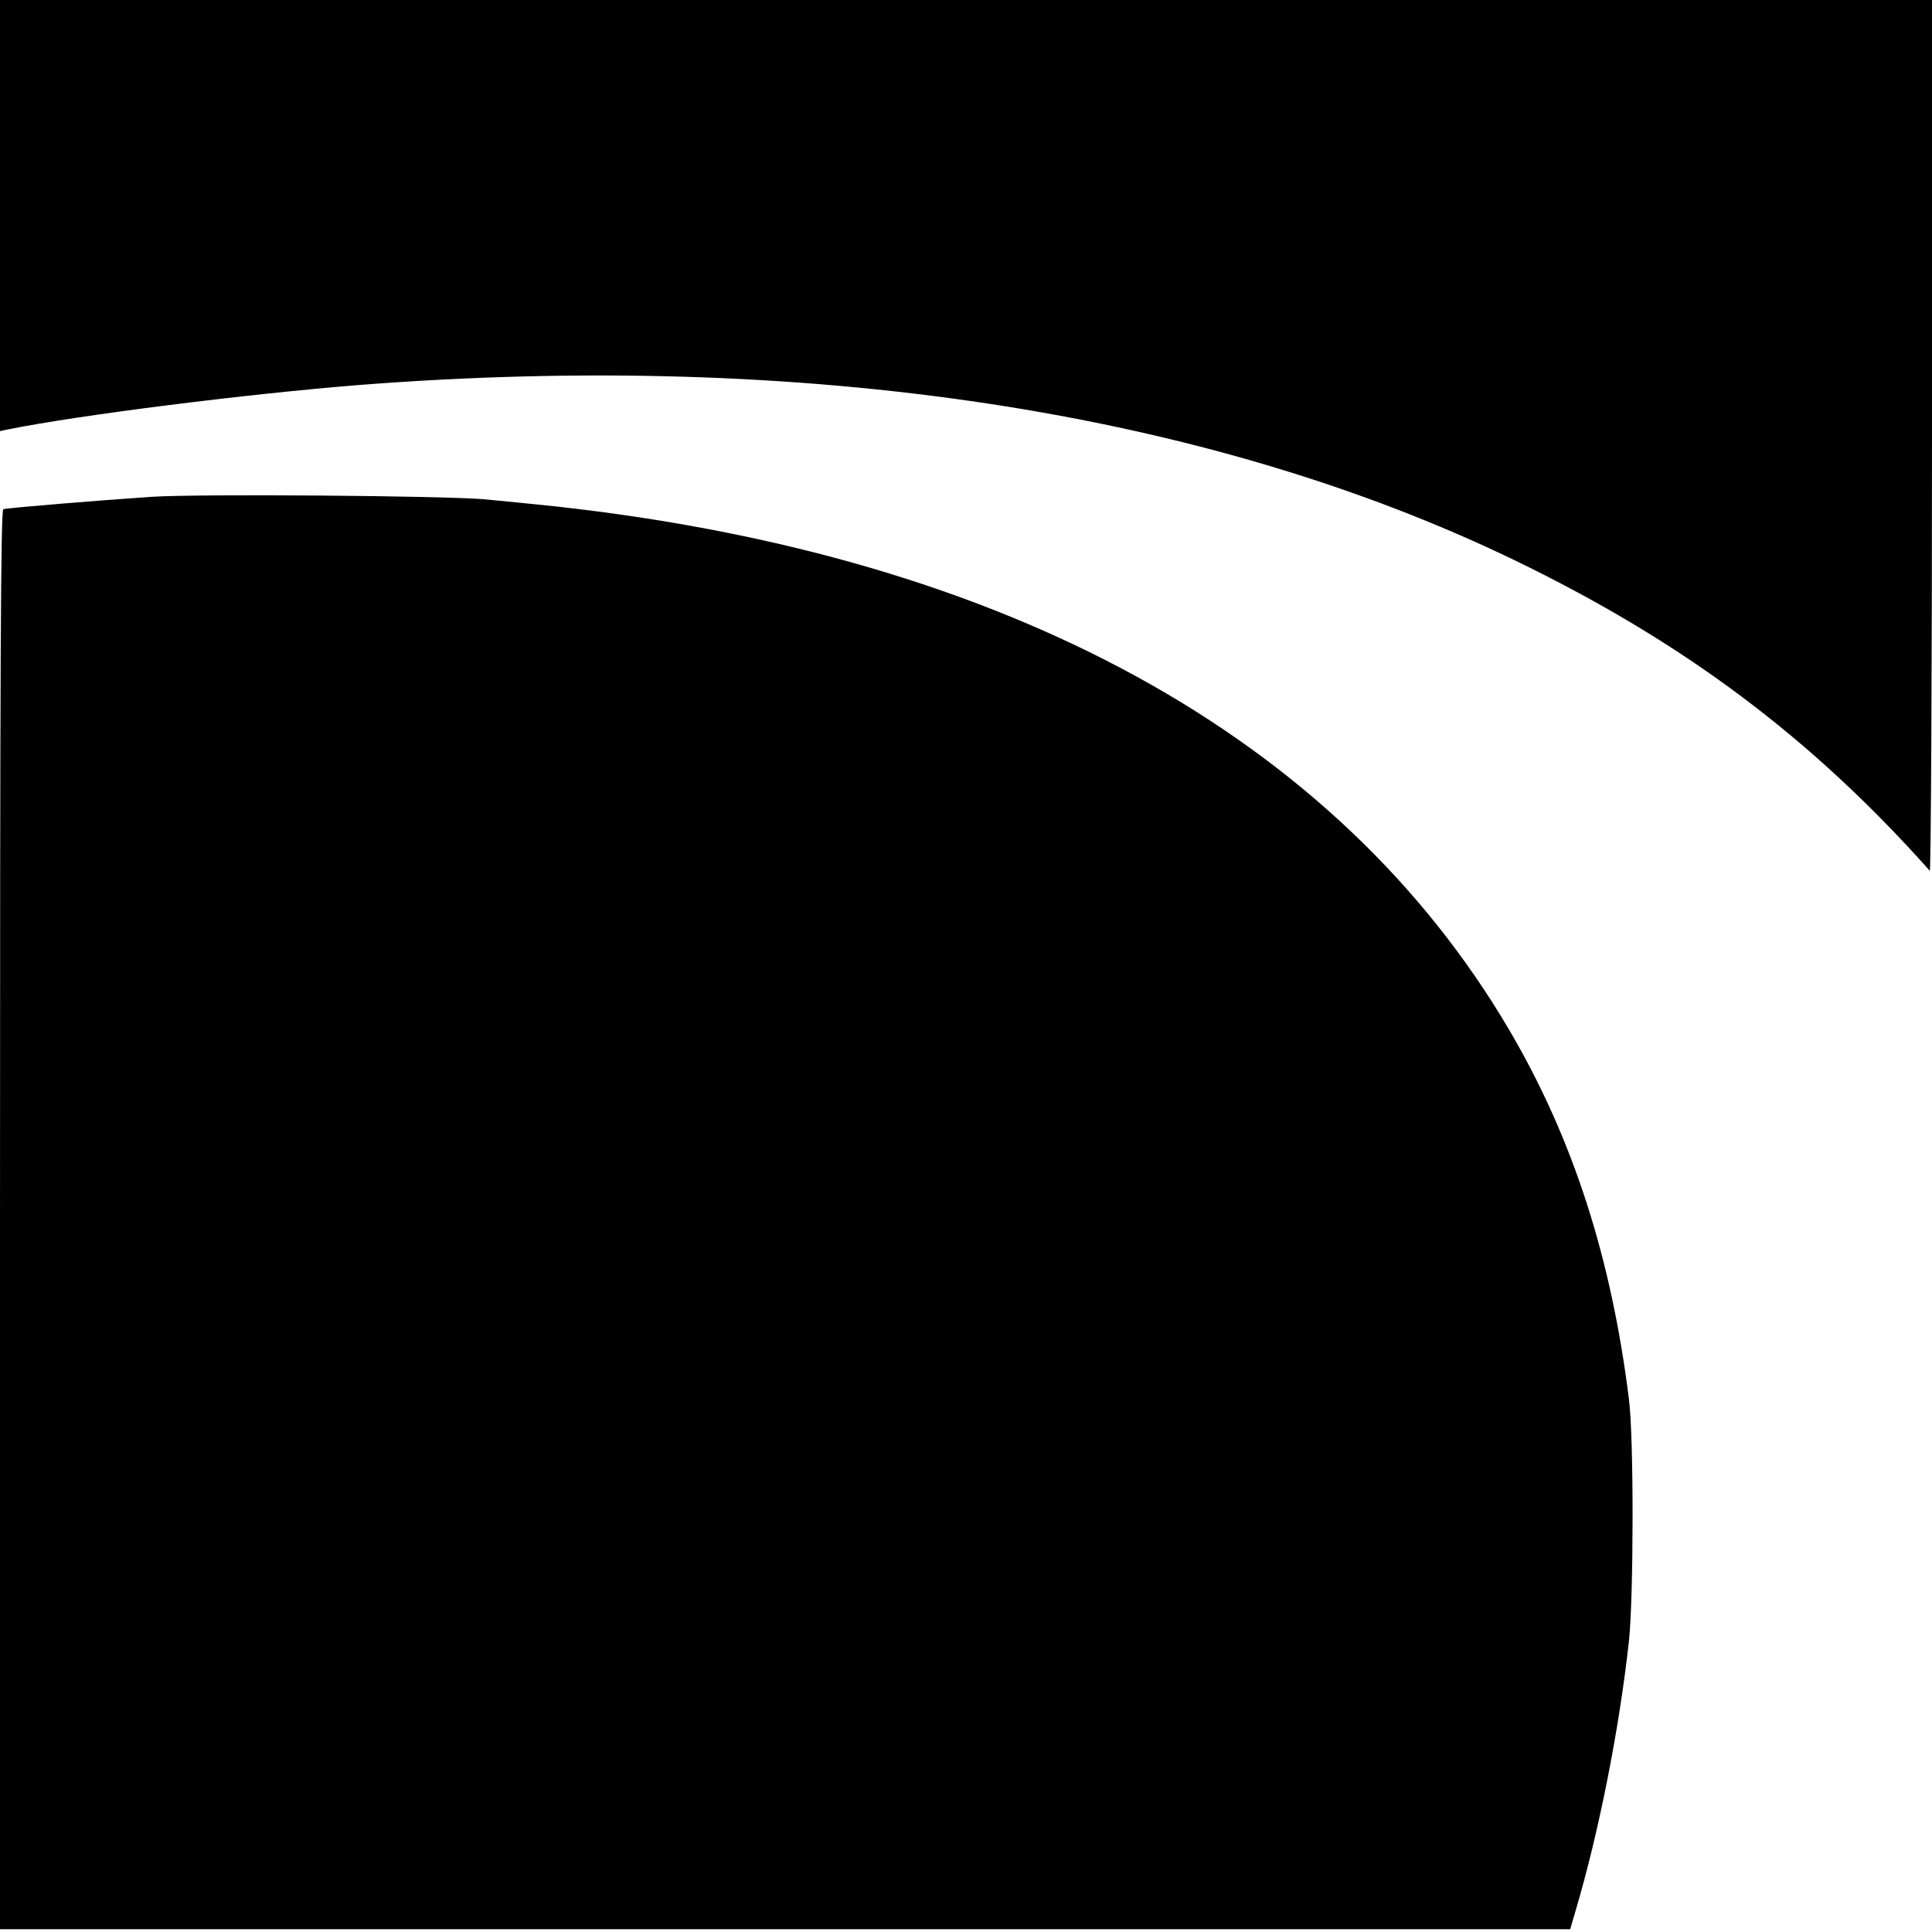
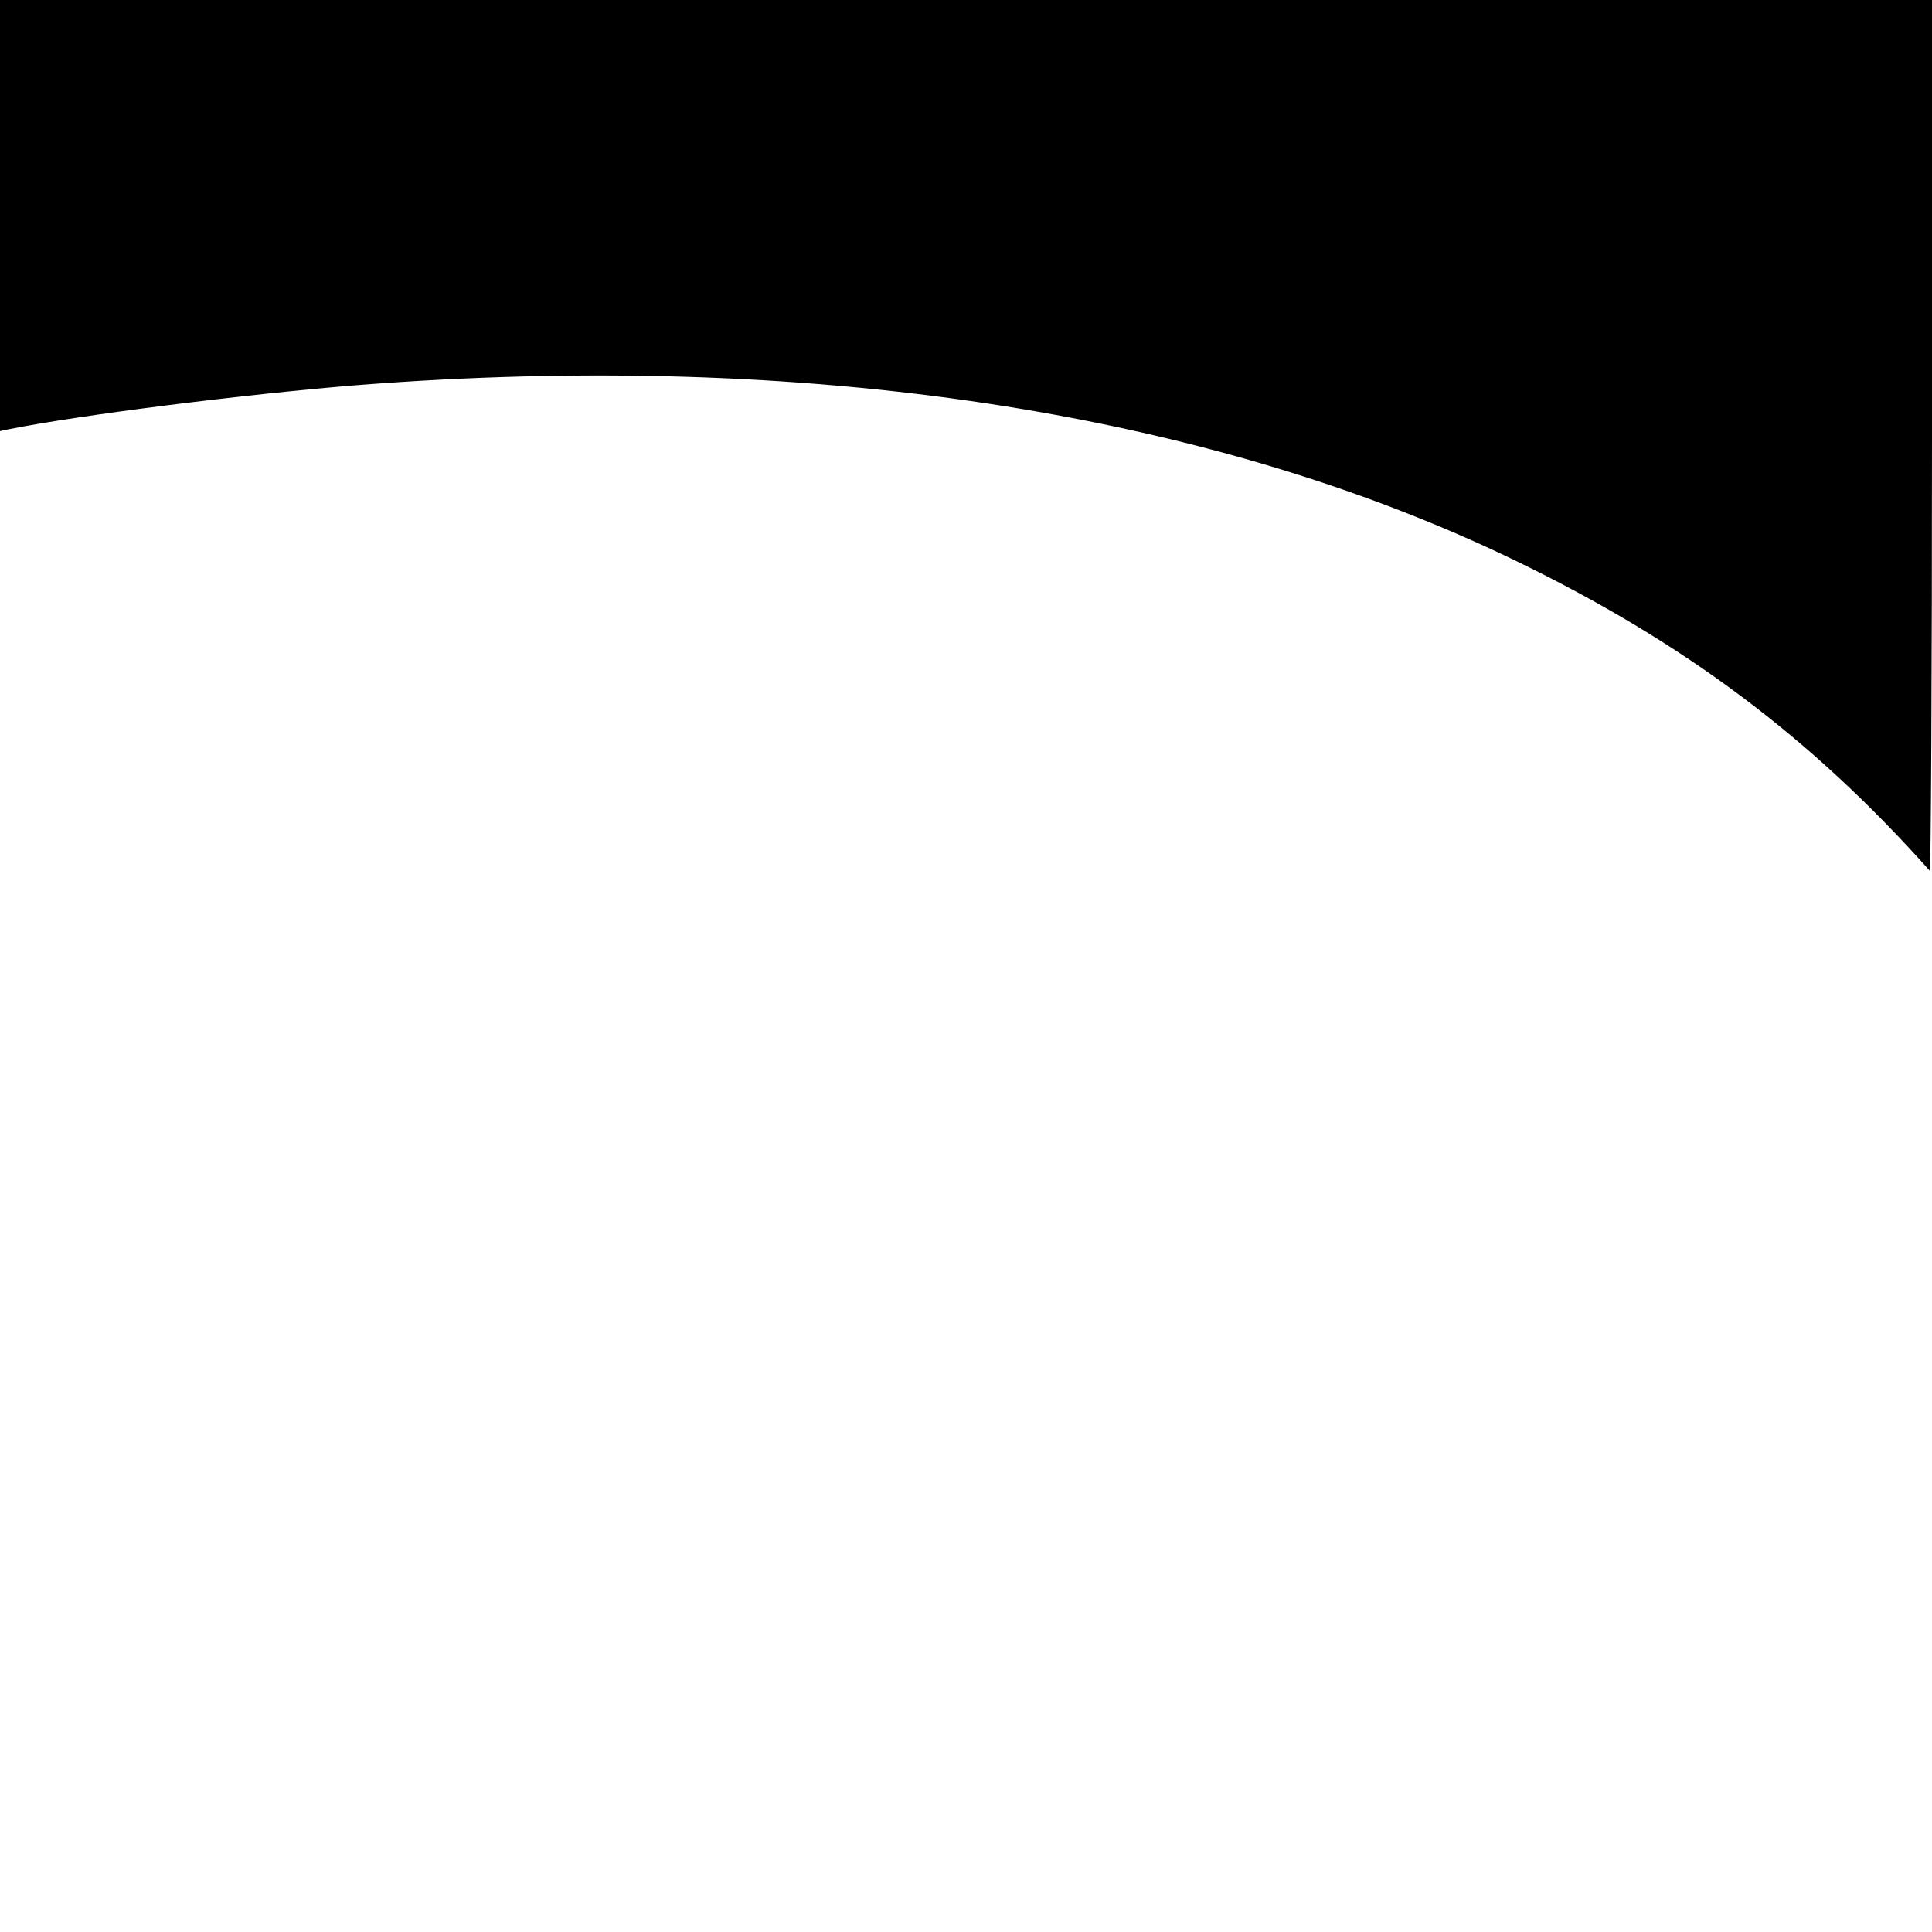
<svg xmlns="http://www.w3.org/2000/svg" version="1.0" width="700pt" height="700pt" viewBox="0 0 700 700" preserveAspectRatio="xMidYMid meet">
  <g transform="translate(0,700) scale(0.1,-0.1)" fill="#000000" stroke="none">
    <path d="M0 6219 l0 -781 28 6 c257 52 870 129 1272 161 1615 126 3069 -94 4188 -635 612 -296 1075 -643 1504 -1125 4 -5 8 703 8 1573 l0 1582 -3500 0 -3500 0 0 -781z" />
-     <path d="M550 5200 c-192 -13 -523 -40 -538 -45 -9 -4 -12 -527 -12 -2575 l0 -2570 2845 0 2844 0 20 68 c85 288 158 657 193 977 17 161 18 734 0 875 -64 514 -203 945 -433 1337 -624 1062 -1816 1717 -3454 1898 -77 8 -194 20 -260 26 -155 13 -1030 20 -1205 9z" />
  </g>
</svg>